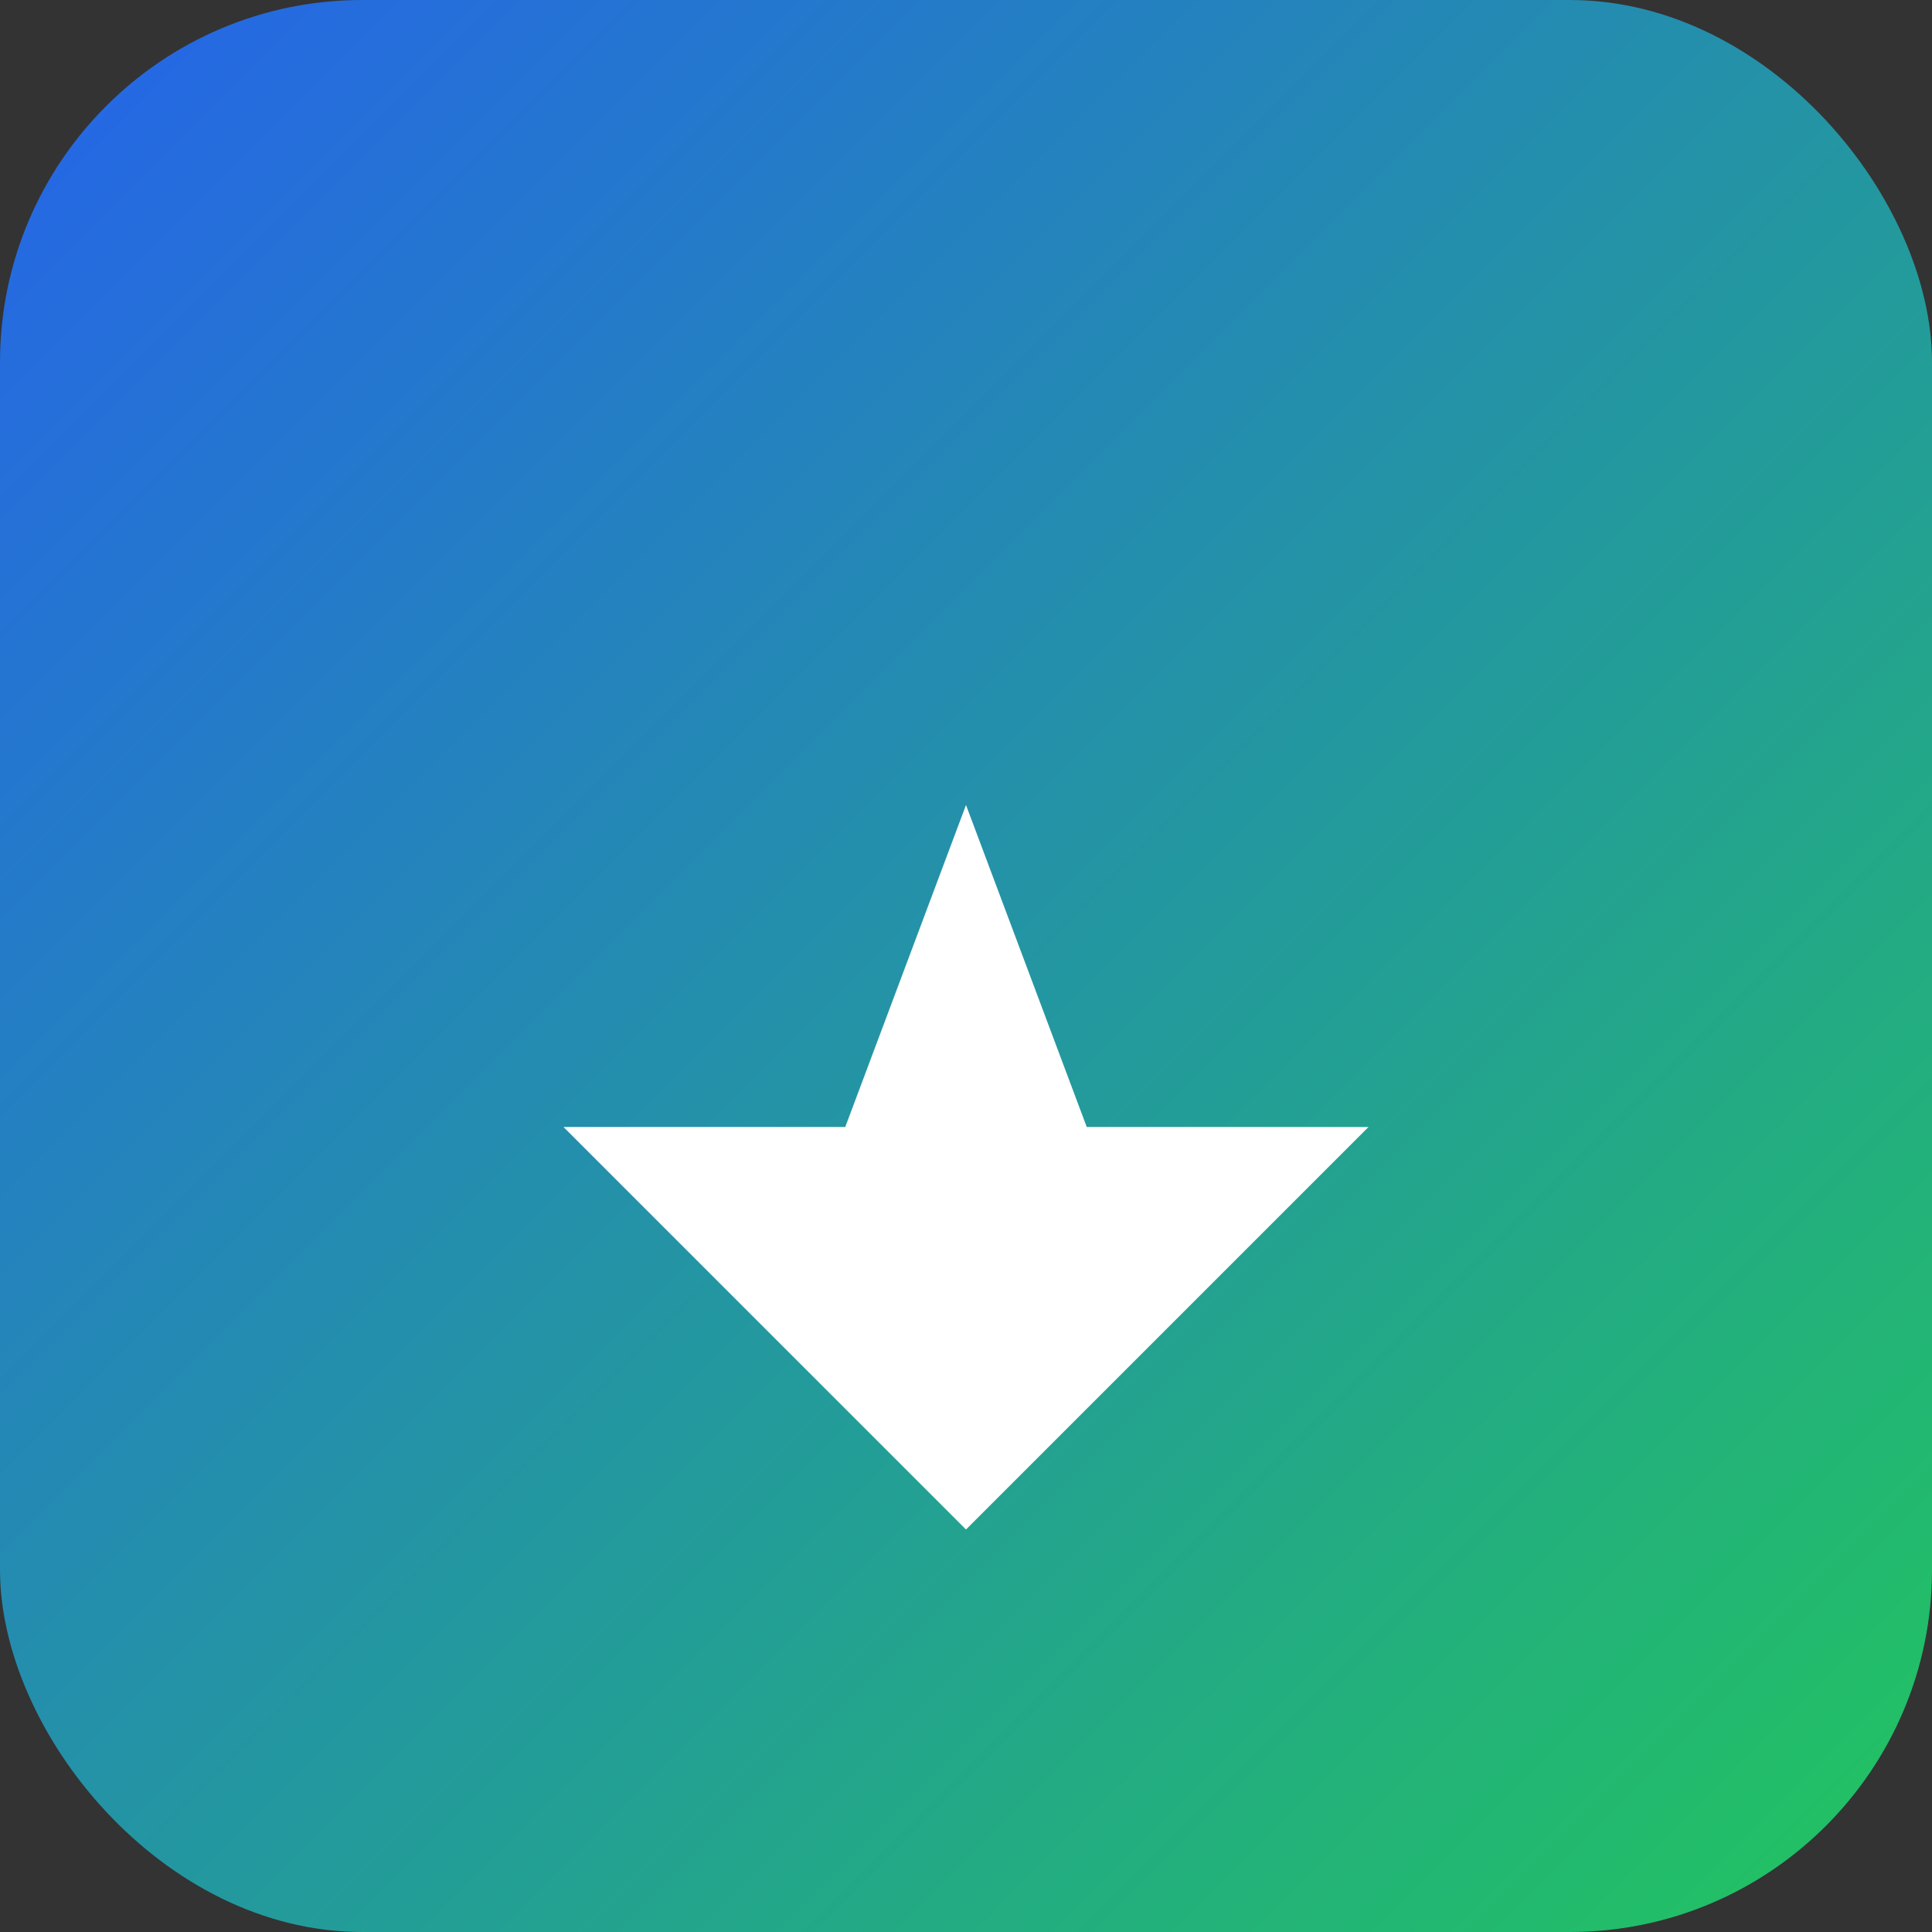
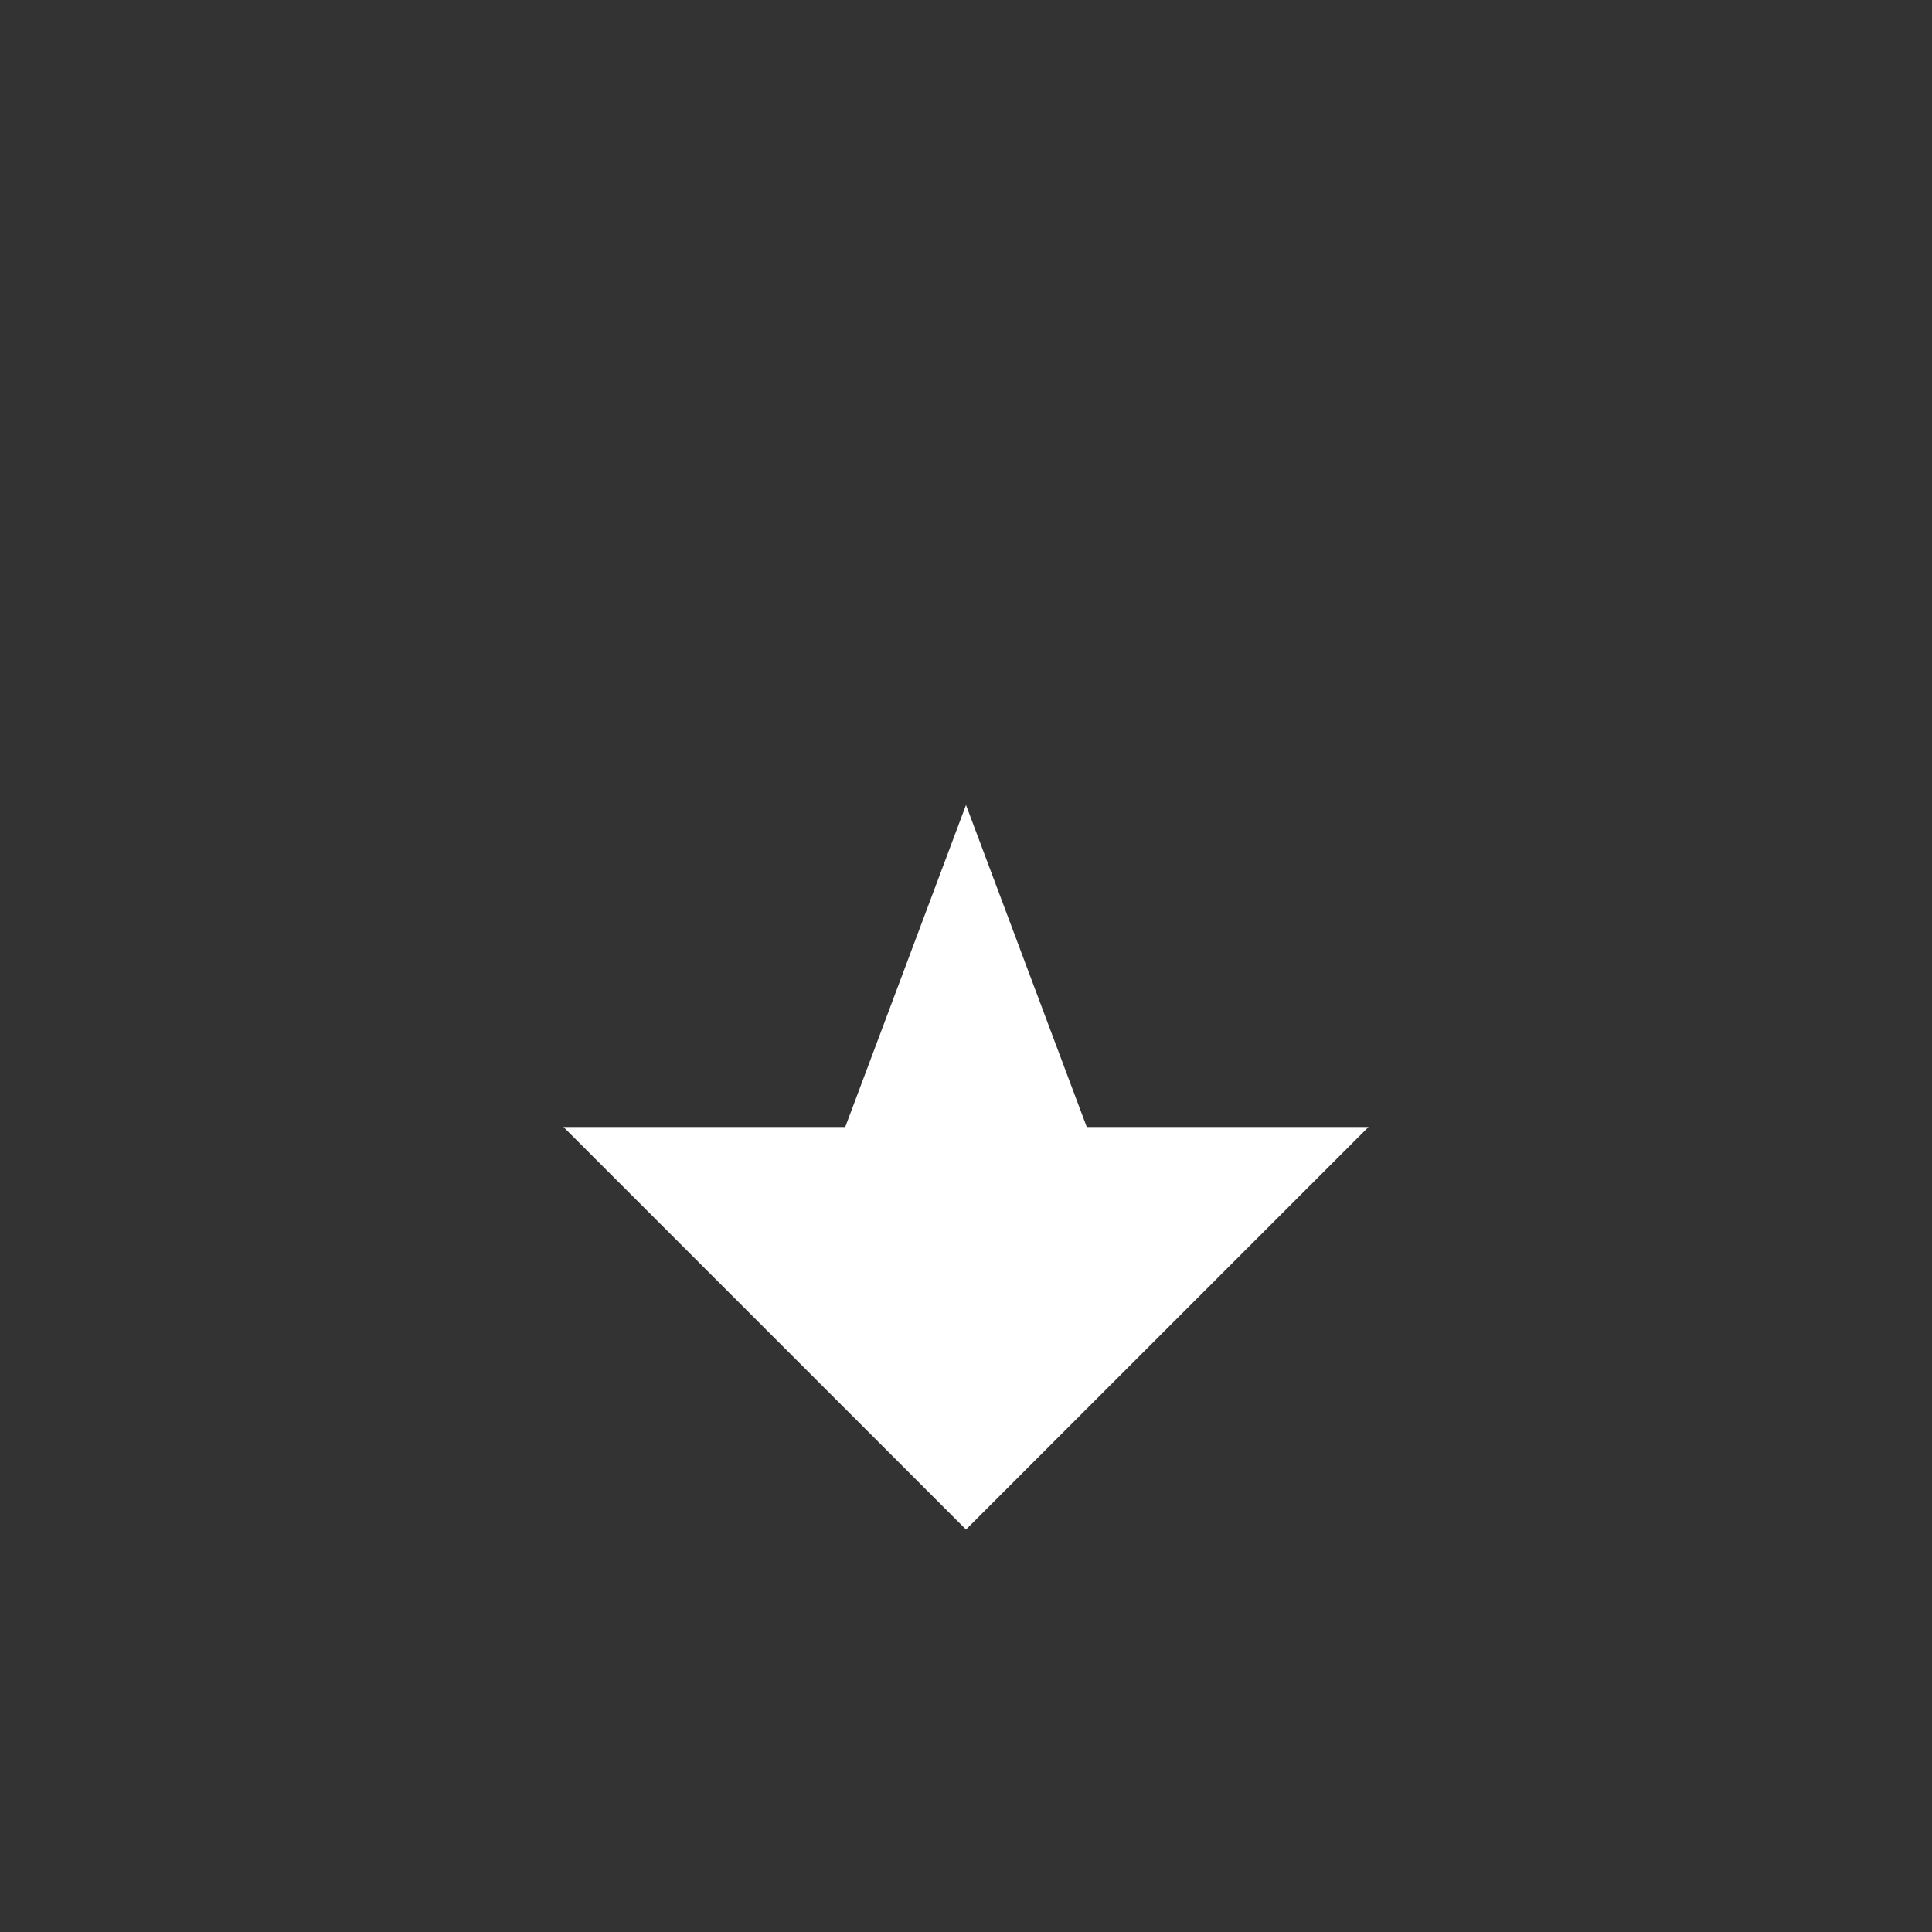
<svg xmlns="http://www.w3.org/2000/svg" width="96" height="96" viewBox="0 0 96 96">
  <rect x="0" y="0" width="96" height="96" fill="#333333" stroke="none" />
  <defs>
    <linearGradient id="g" x1="0" x2="1" y1="0" y2="1">
      <stop offset="0" stop-color="#2563eb" />
      <stop offset="1" stop-color="#22c55e" />
    </linearGradient>
  </defs>
-   <rect rx="18" width="96" height="96" fill="url(#g)" />
  <path fill="#ffffff" d="M28 56h14l6-16 6 16h14l-20 20z" />
</svg>